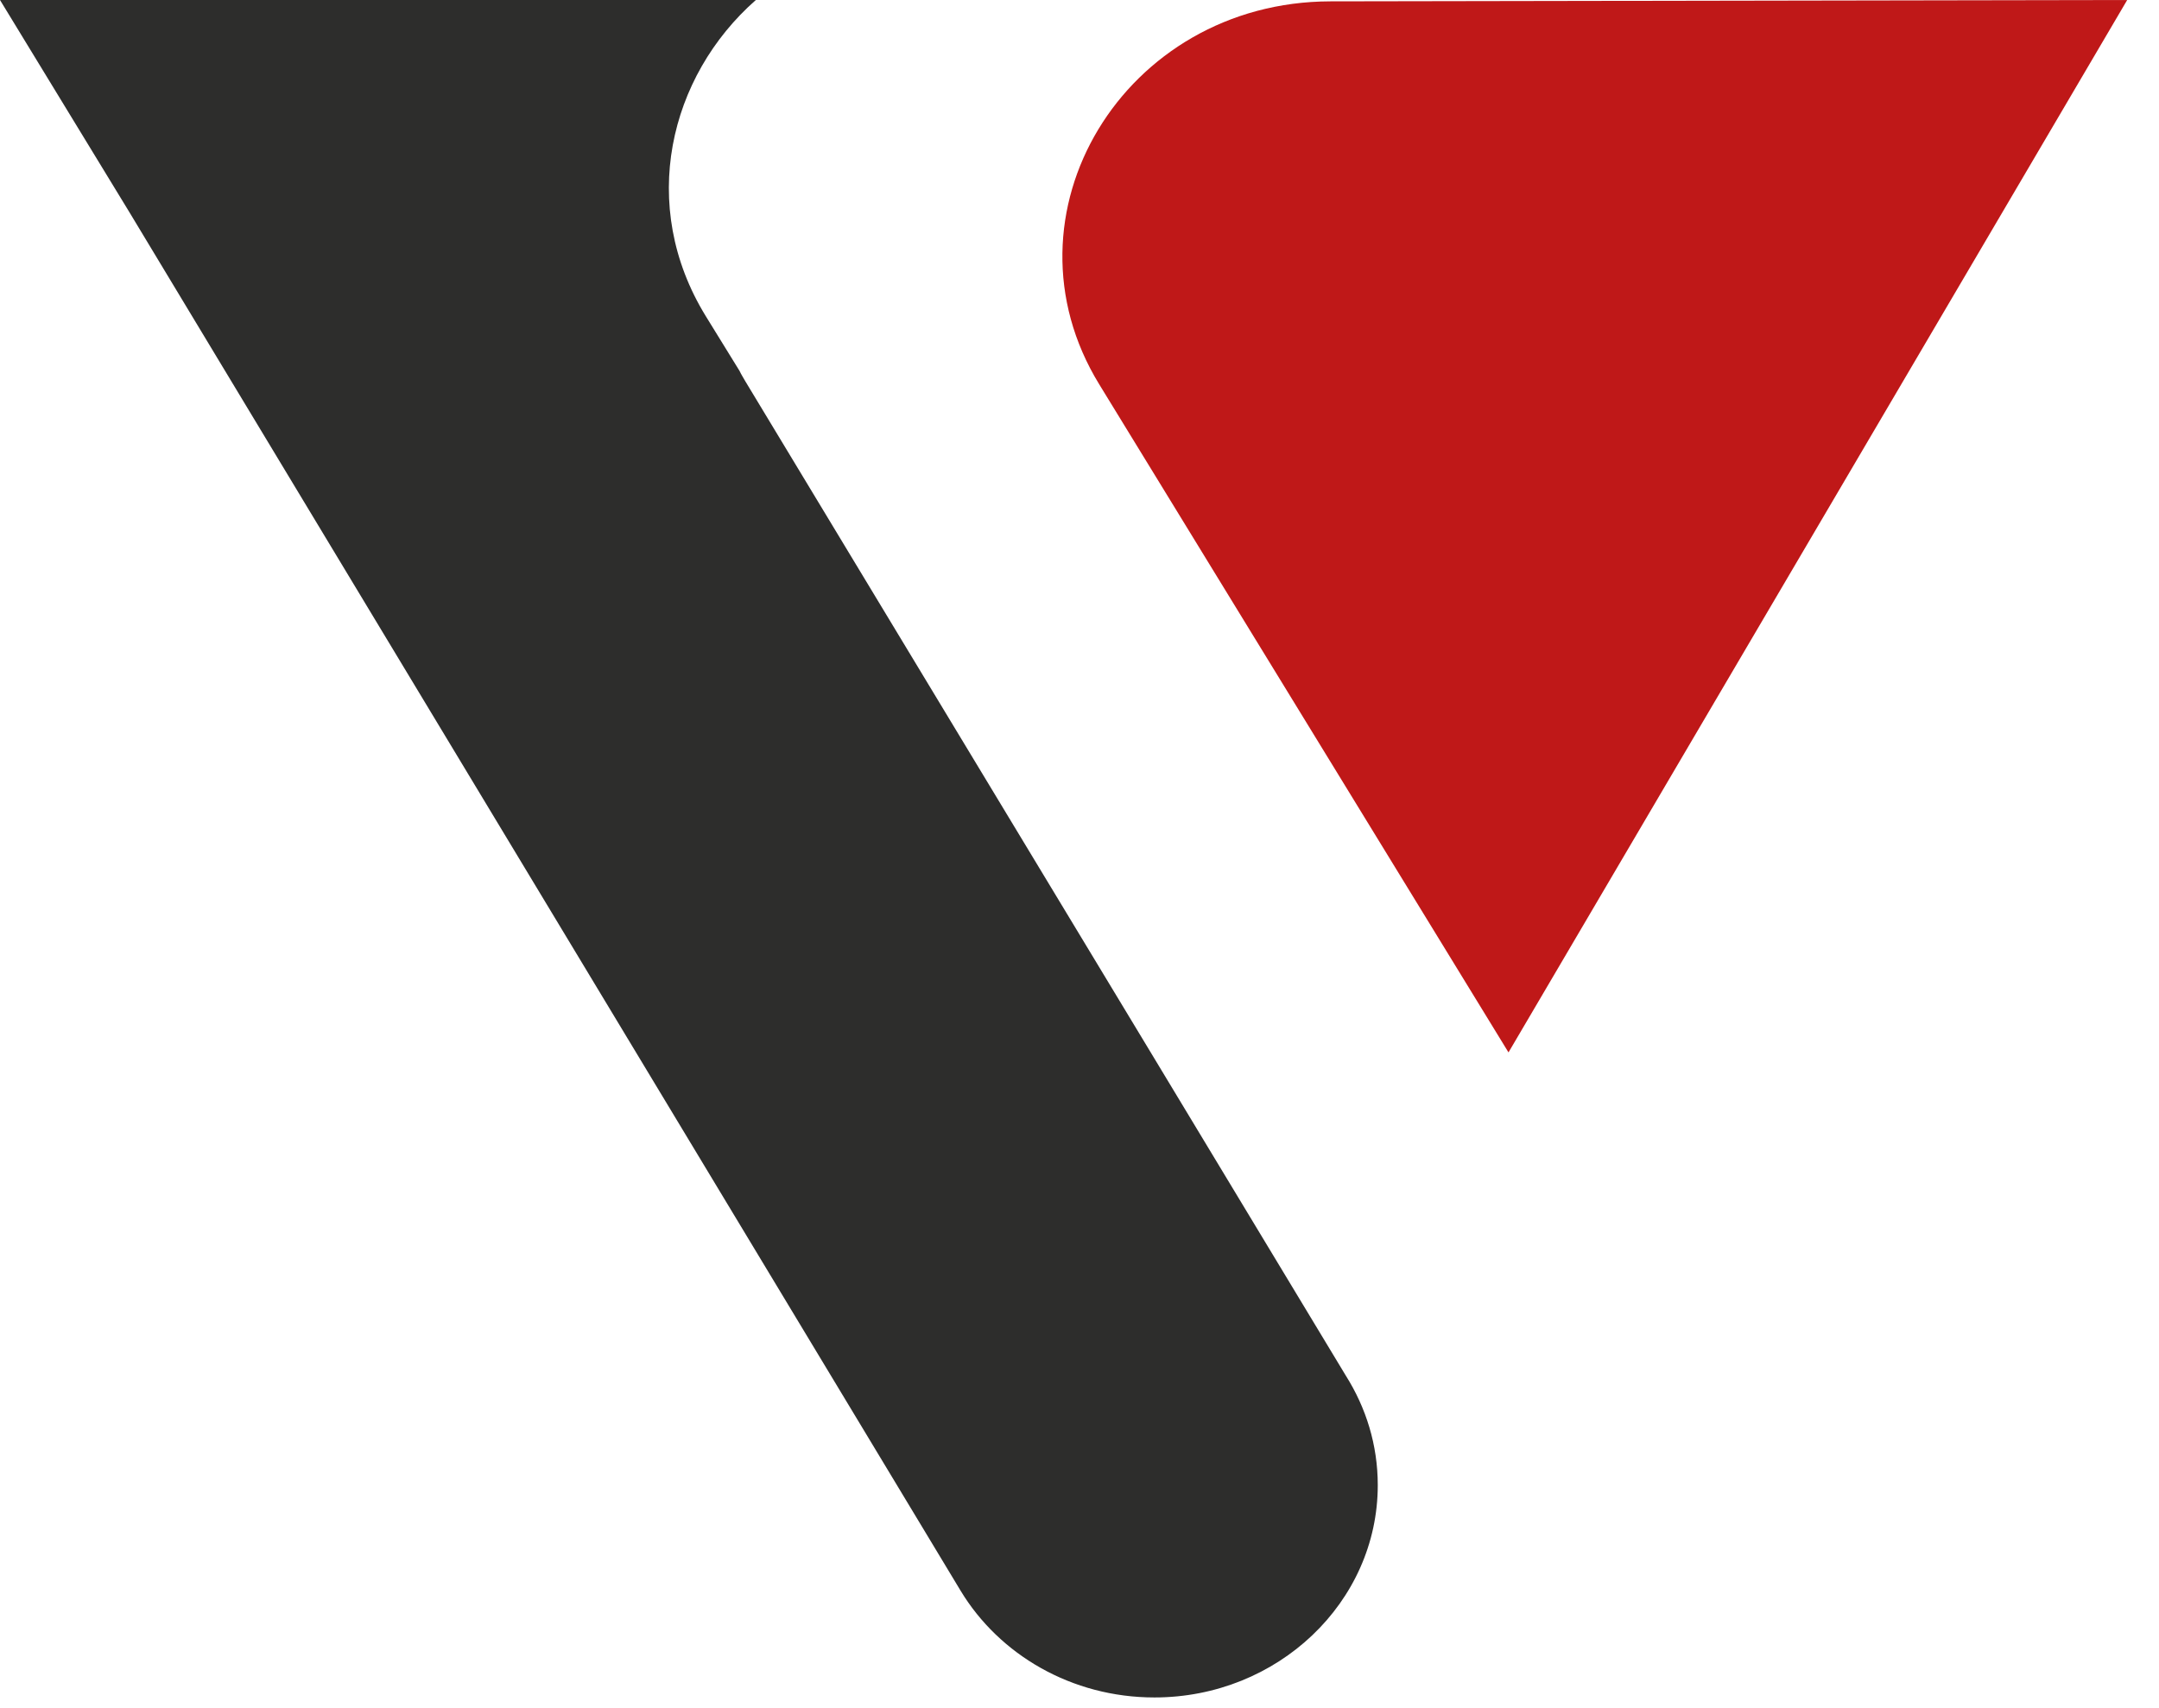
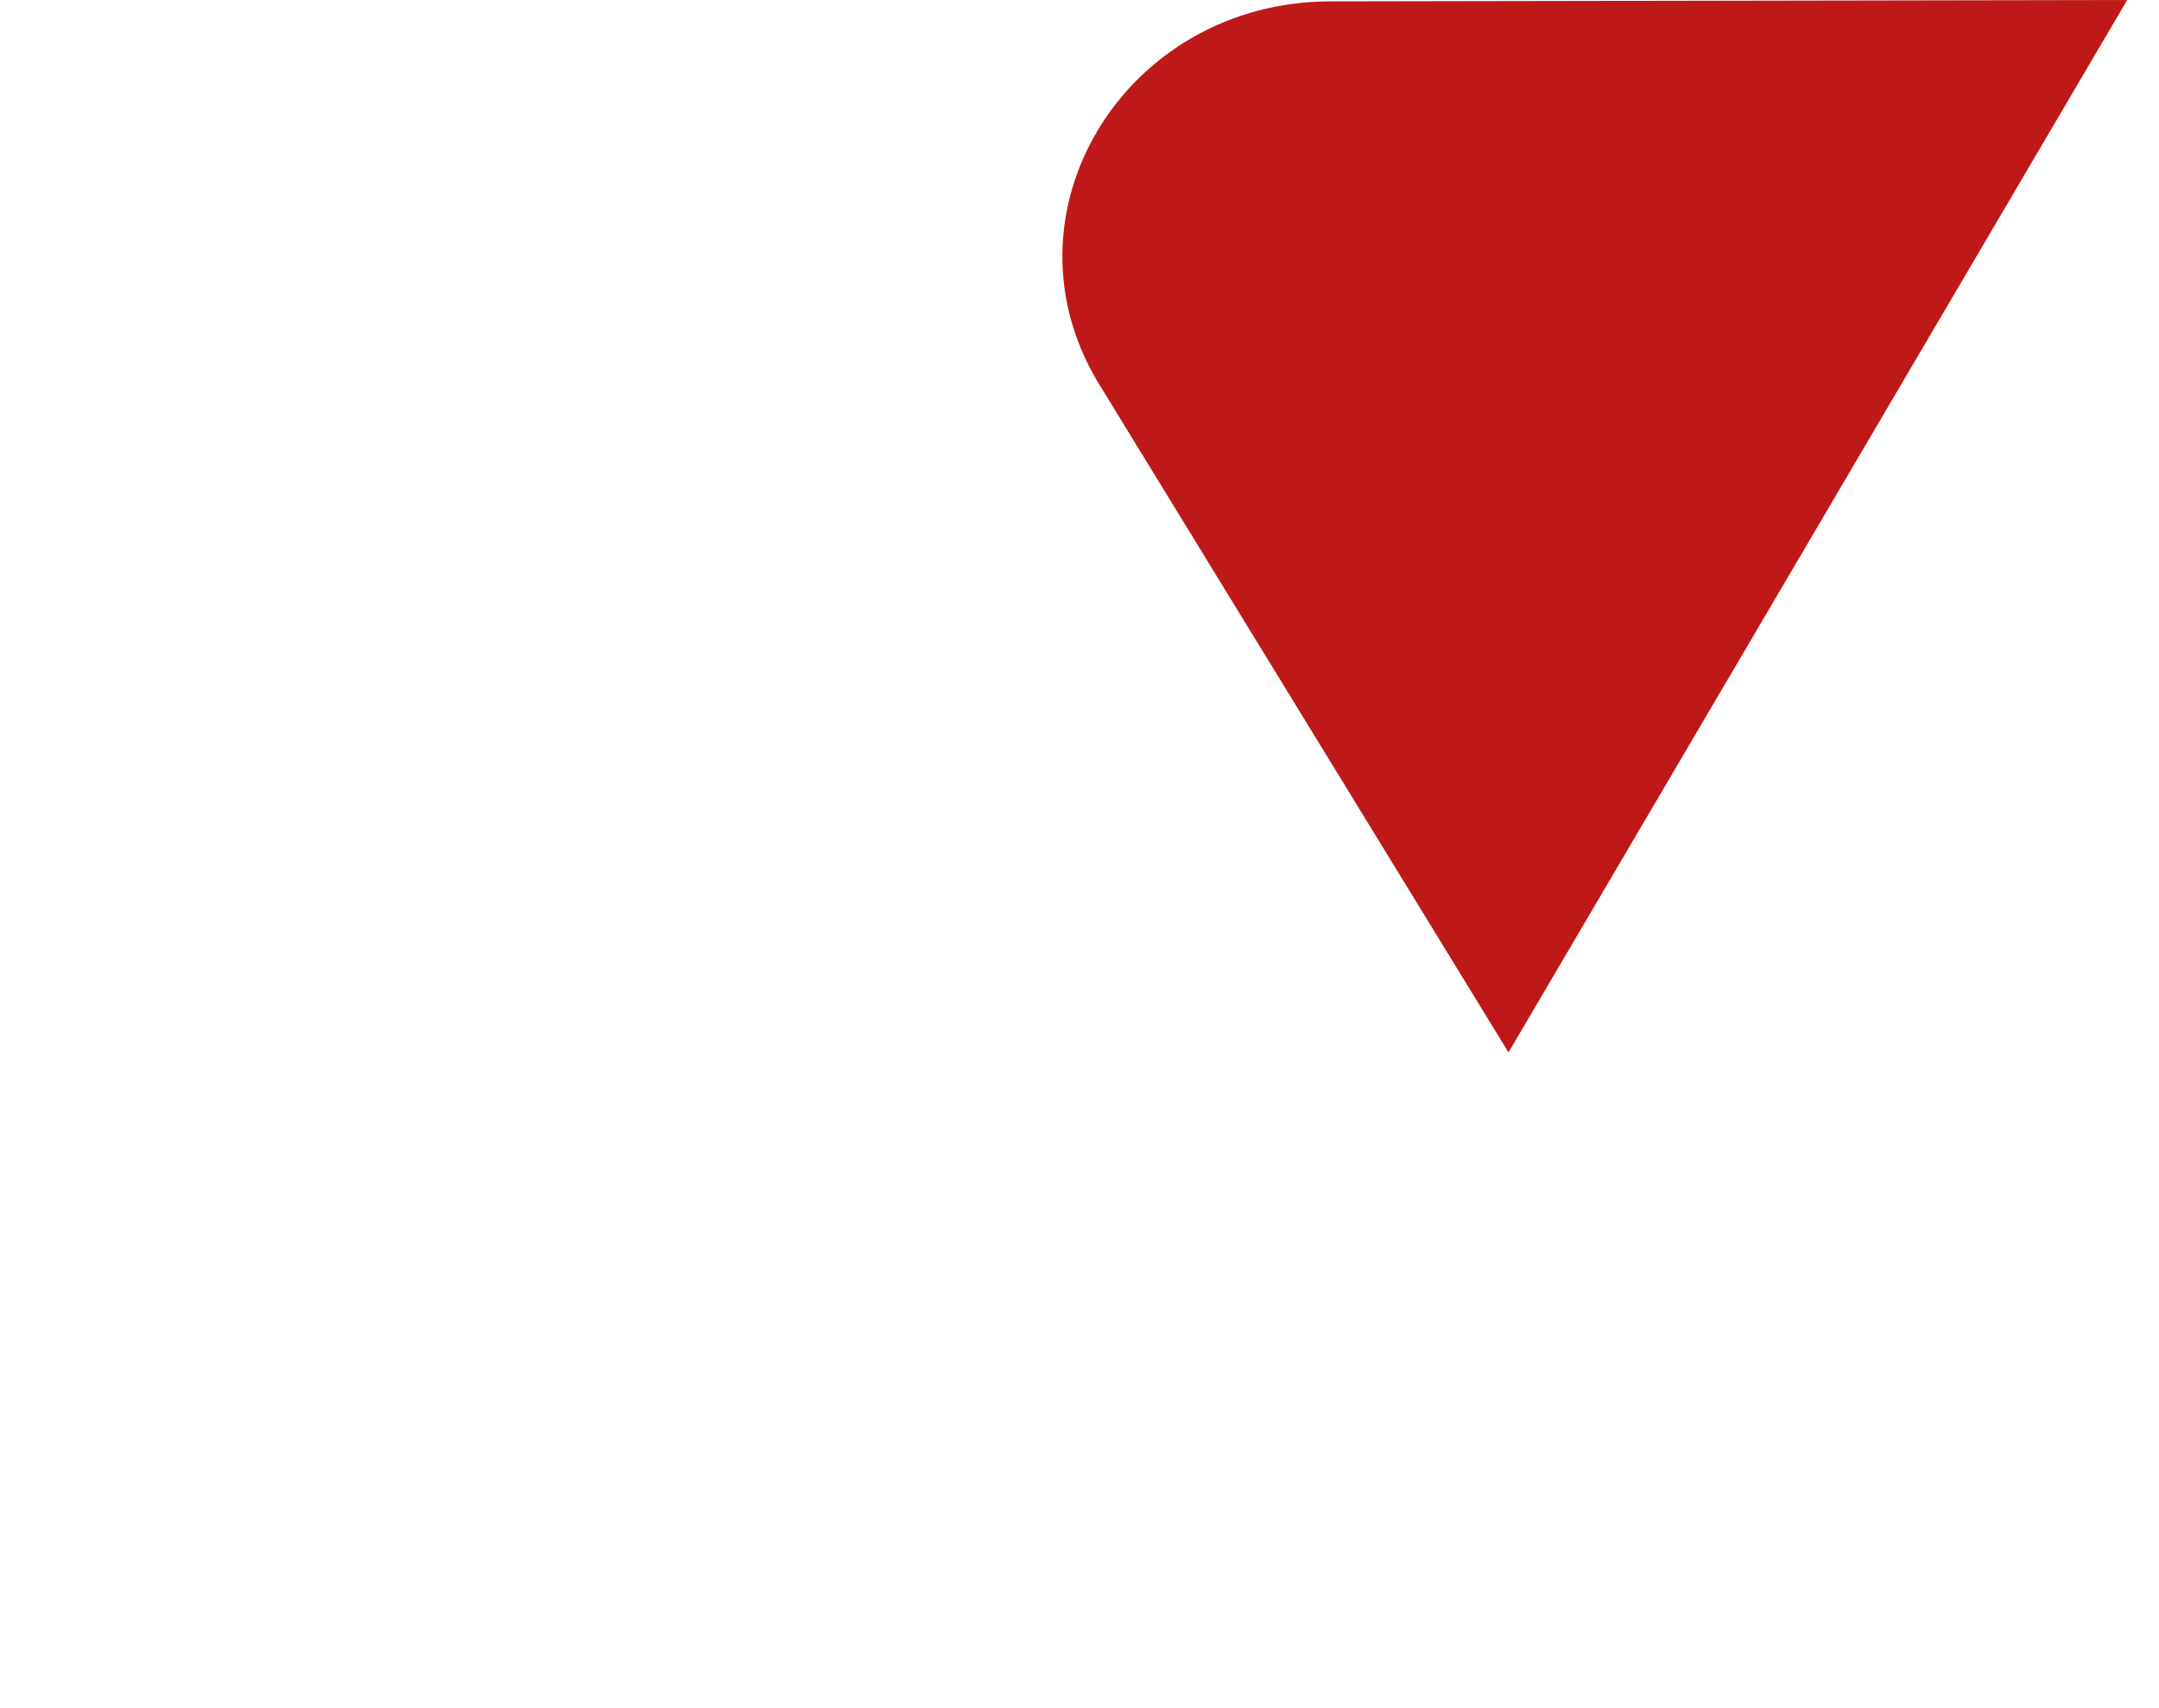
<svg xmlns="http://www.w3.org/2000/svg" width="67" height="53" viewBox="0 0 67 53" fill="none">
-   <path fill-rule="evenodd" clip-rule="evenodd" d="M42.756 46.094C42.756 49.73 39.65 52.683 35.825 52.683C33.25 52.683 31.006 51.349 29.812 49.373L4.024 6.6L0 0H23.456C20.759 2.375 19.797 6.379 21.898 9.805L22.948 11.508C23.003 11.623 23.069 11.728 23.136 11.844L35.748 32.726L41.761 42.689C42.391 43.687 42.756 44.843 42.756 46.094Z" fill="#2D2D2C" />
  <path fill-rule="evenodd" clip-rule="evenodd" d="M66.013 0L46.813 32.663L34.112 11.928C30.884 6.663 34.875 0.053 41.286 0.042L66.013 0Z" fill="#BF1818" />
</svg>